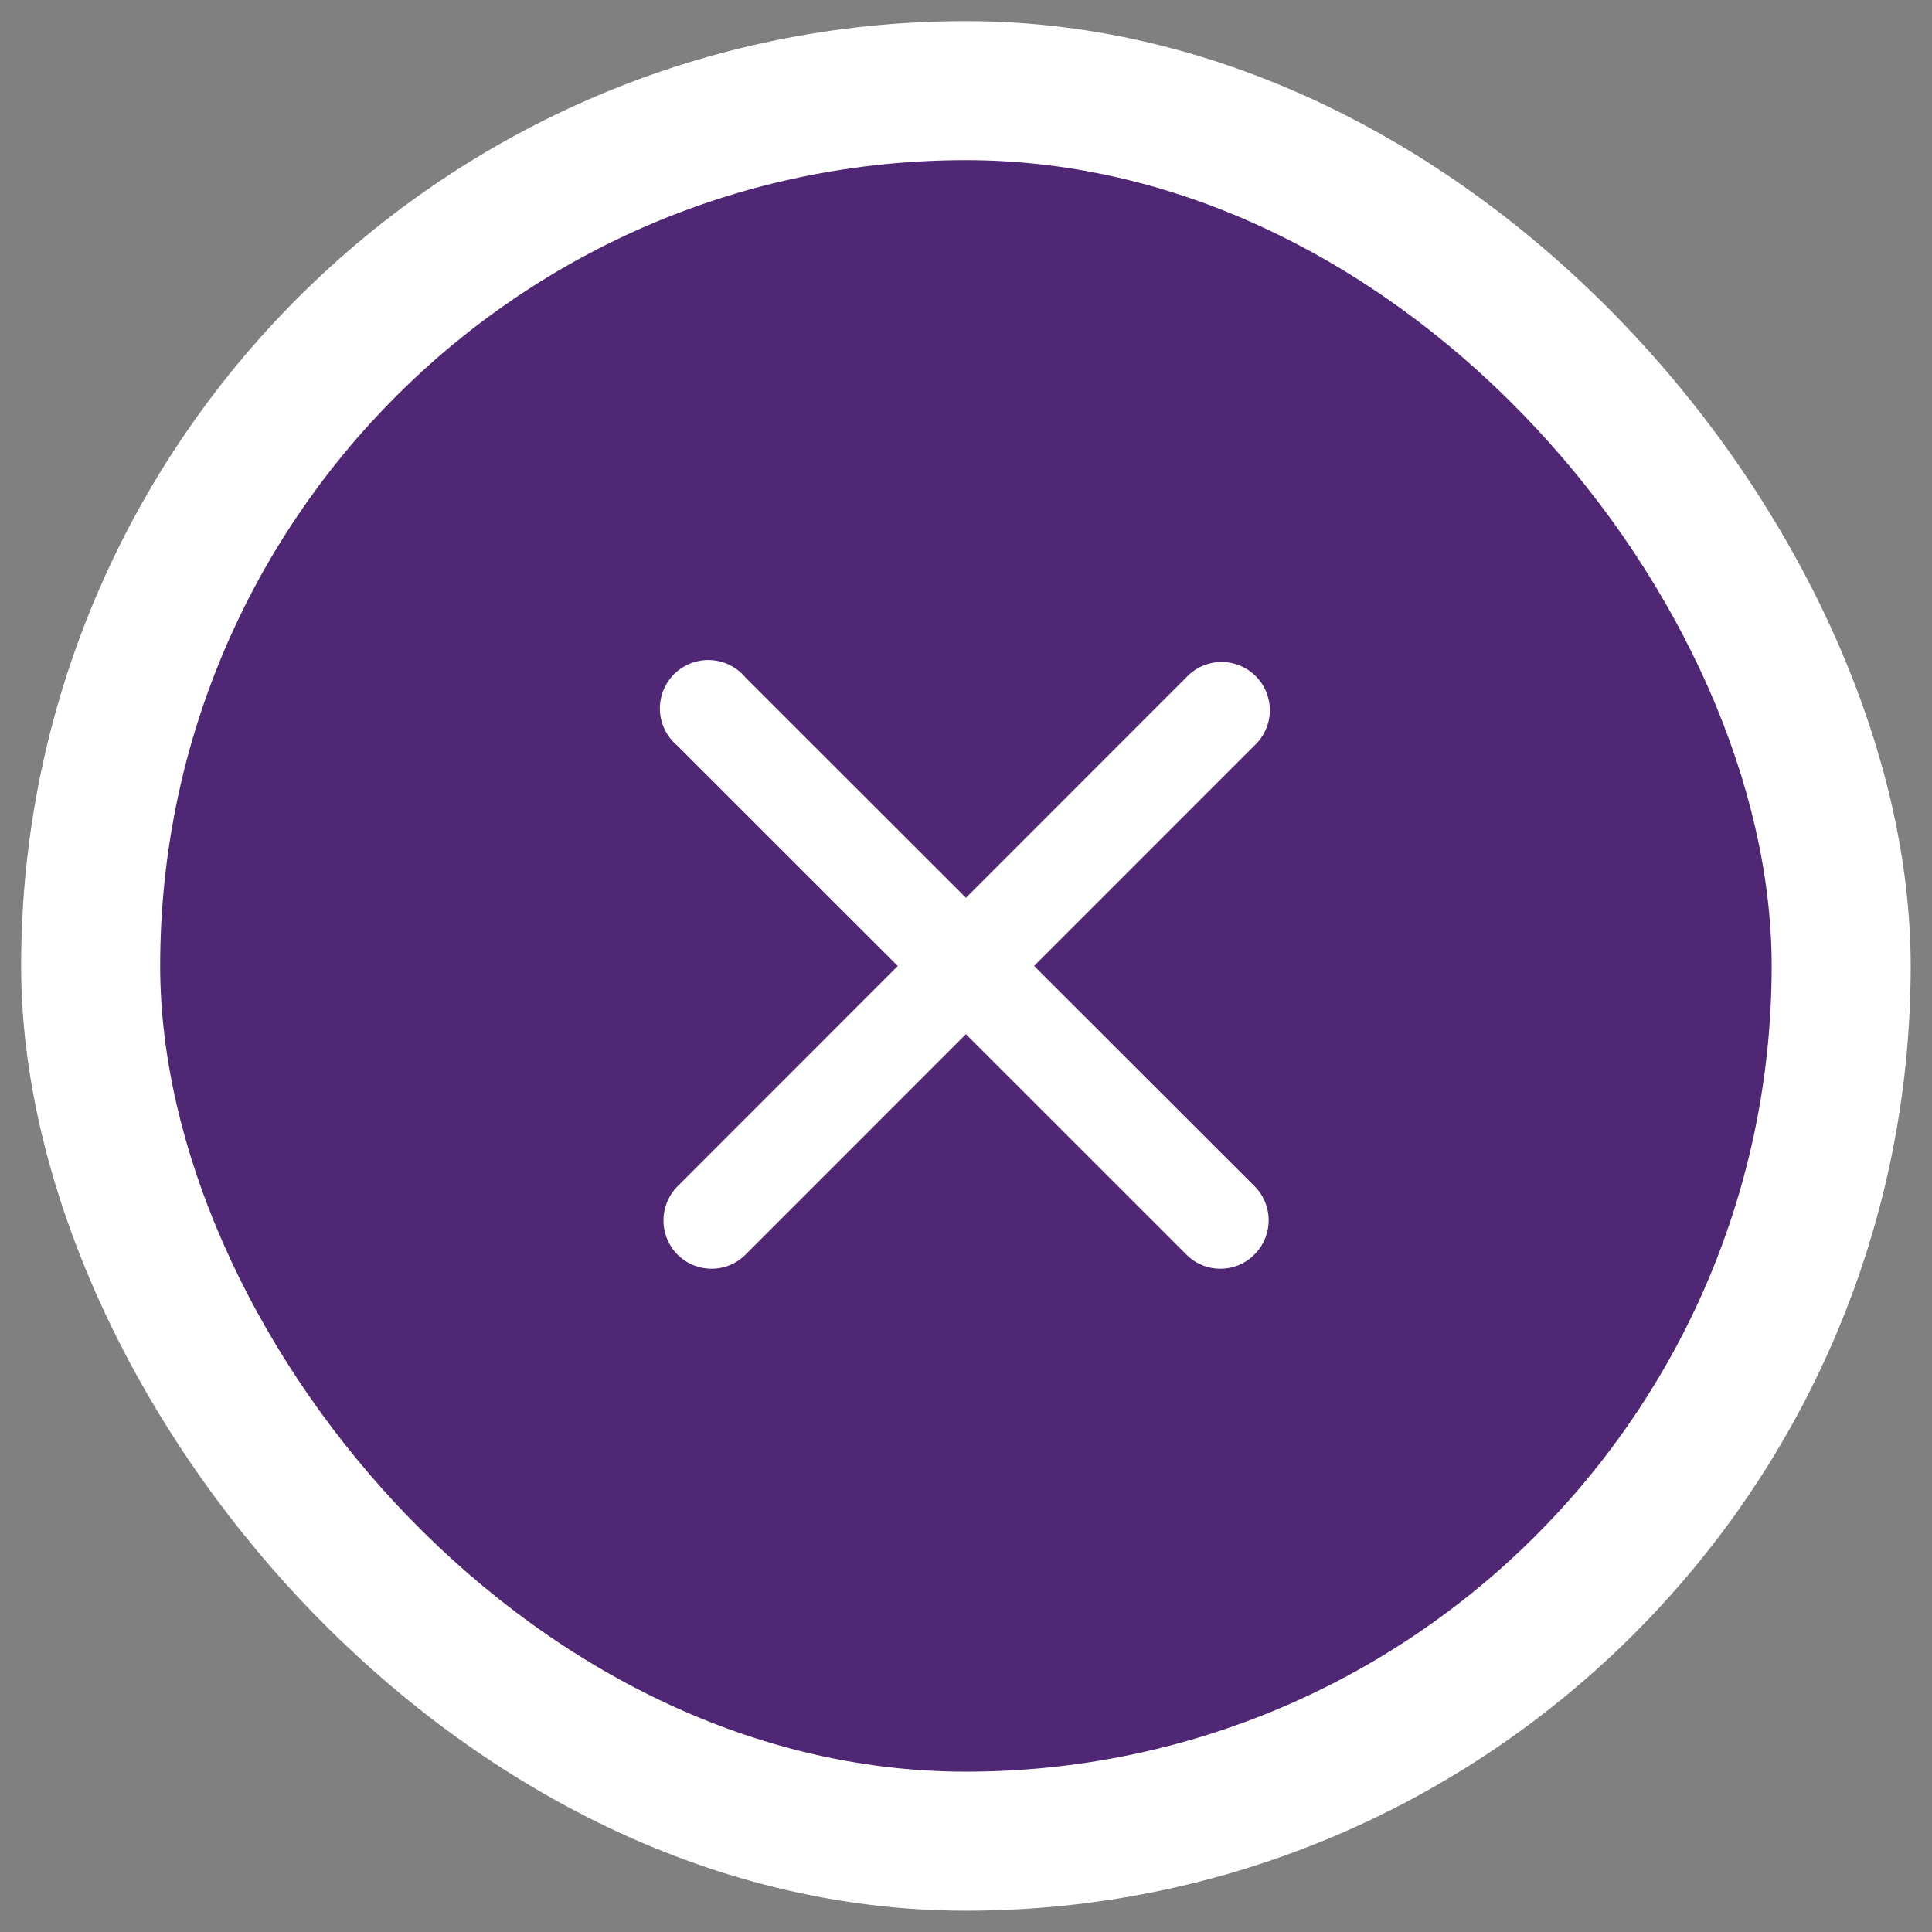
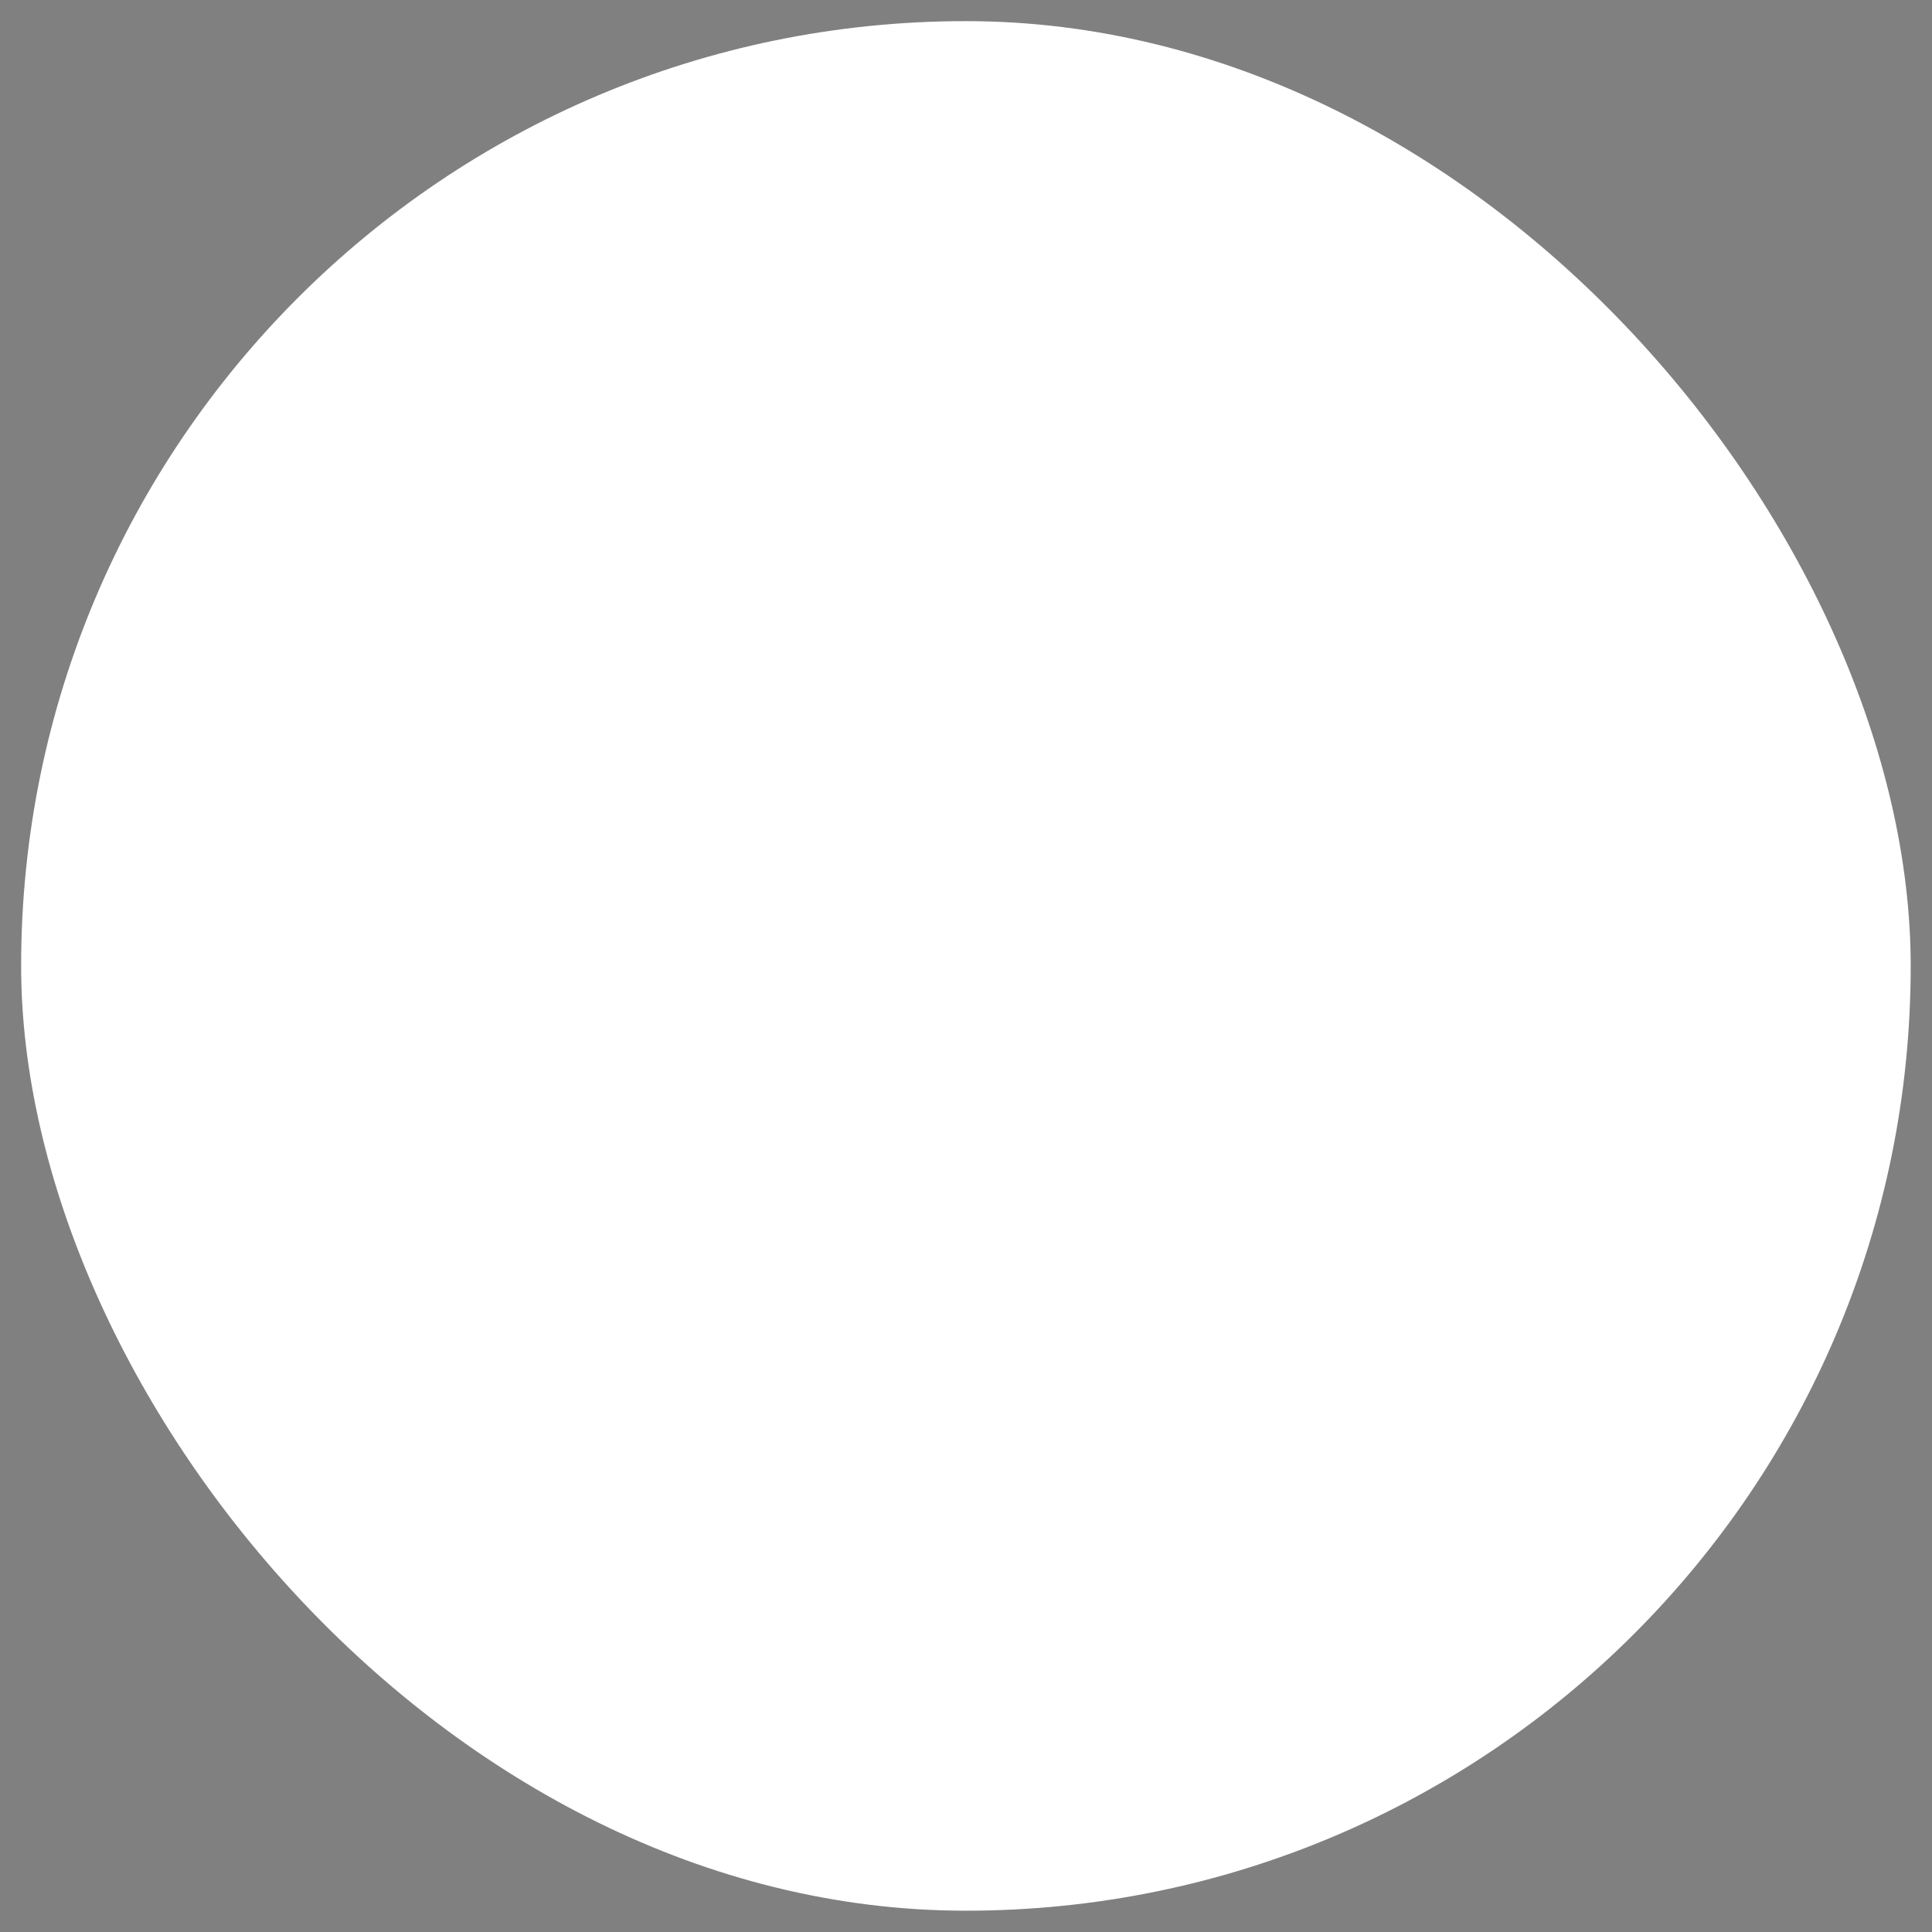
<svg xmlns="http://www.w3.org/2000/svg" viewBox="0 0 113.39 113.39">
  <rect x="0" y="0" width="113.39" height="113.39" fill="#808080" stroke="none" />
  <defs>
    <style>.cls-1{fill:#fff;}.cls-2{fill:none;}.cls-3{fill:#502775;}</style>
  </defs>
  <g id="Laag_2" data-name="Laag 2">
    <g id="Laag_1-2" data-name="Laag 1">
      <rect class="cls-1" x="1.24" y="1.24" width="110.9" height="110.9" rx="55.45" />
-       <rect class="cls-2" width="113.39" height="113.39" />
-       <rect class="cls-3" x="9.4" y="9.4" width="94.58" height="94.58" rx="47.29" />
-       <path class="cls-1" d="M41.76,74.46a2.81,2.81,0,0,1-2-.83,2.85,2.85,0,0,1,0-4L69.63,39.75a2.83,2.83,0,1,1,4,4L43.76,73.63A2.79,2.79,0,0,1,41.76,74.46Z" />
-       <path class="cls-1" d="M71.63,74.46a2.78,2.78,0,0,1-2-.83L39.75,43.76a2.84,2.84,0,1,1,4-4L73.63,69.62a2.83,2.83,0,0,1,0,4A2.78,2.78,0,0,1,71.63,74.46Z" />
    </g>
  </g>
</svg>